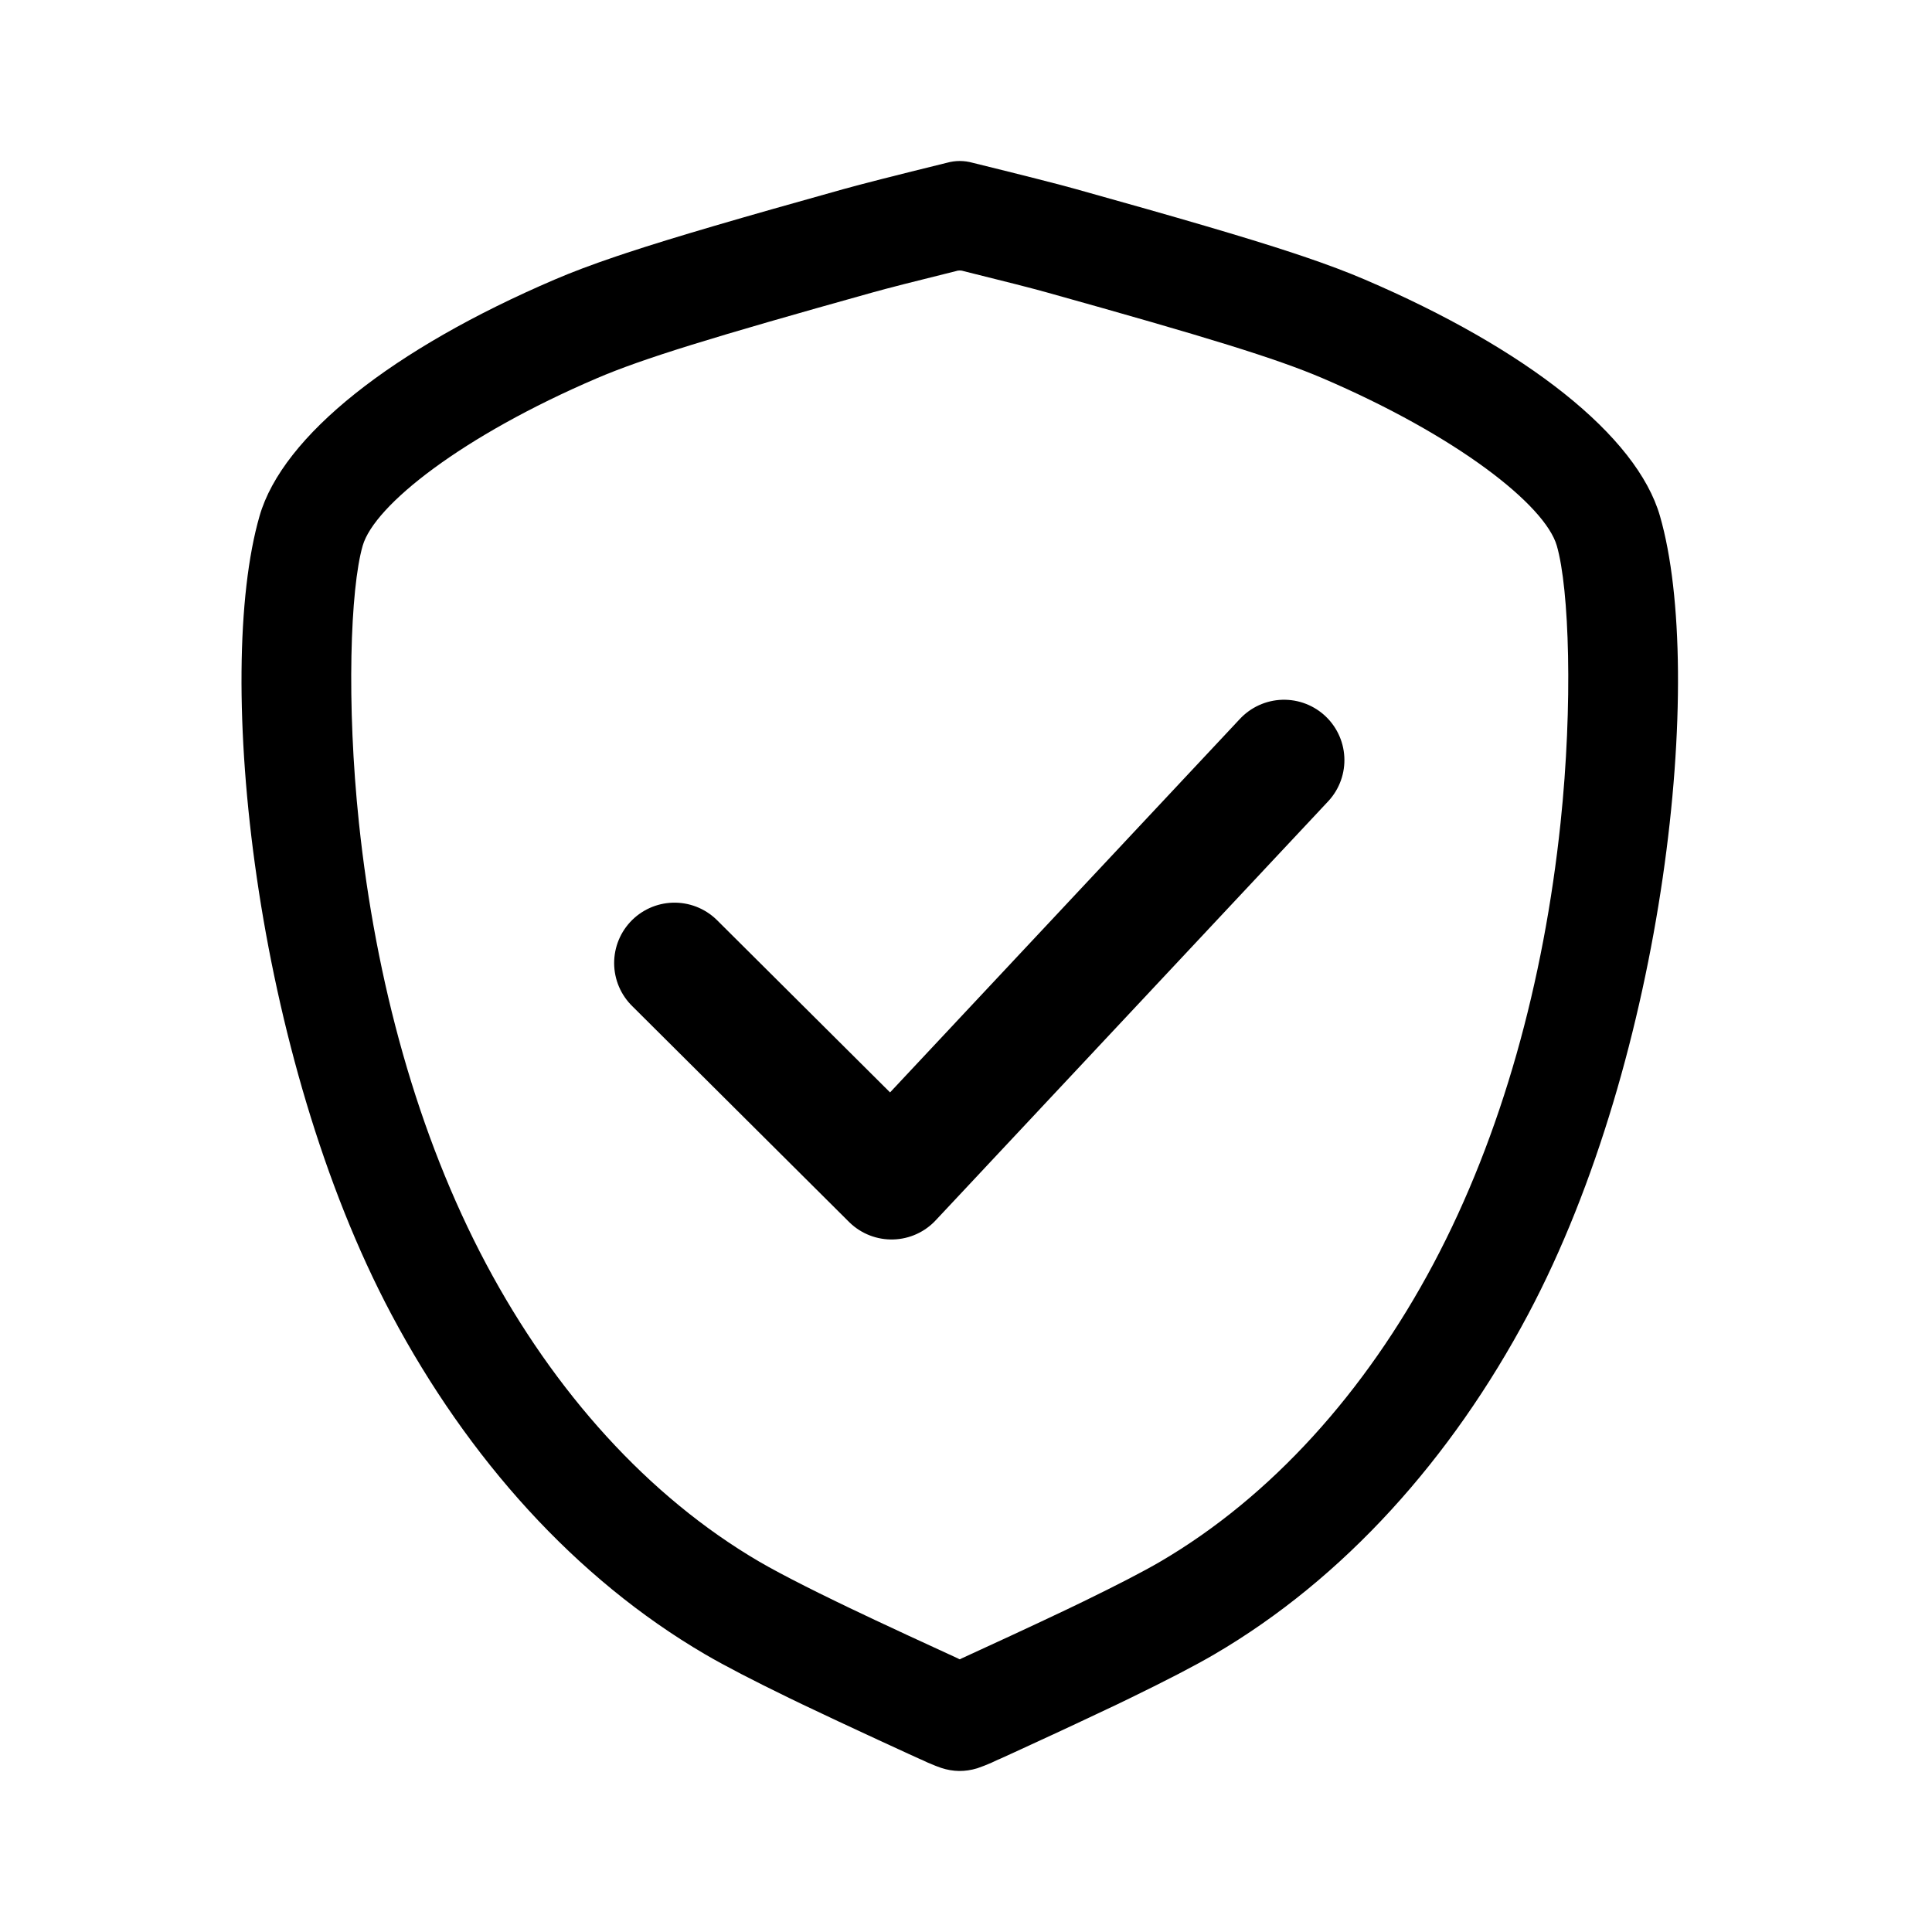
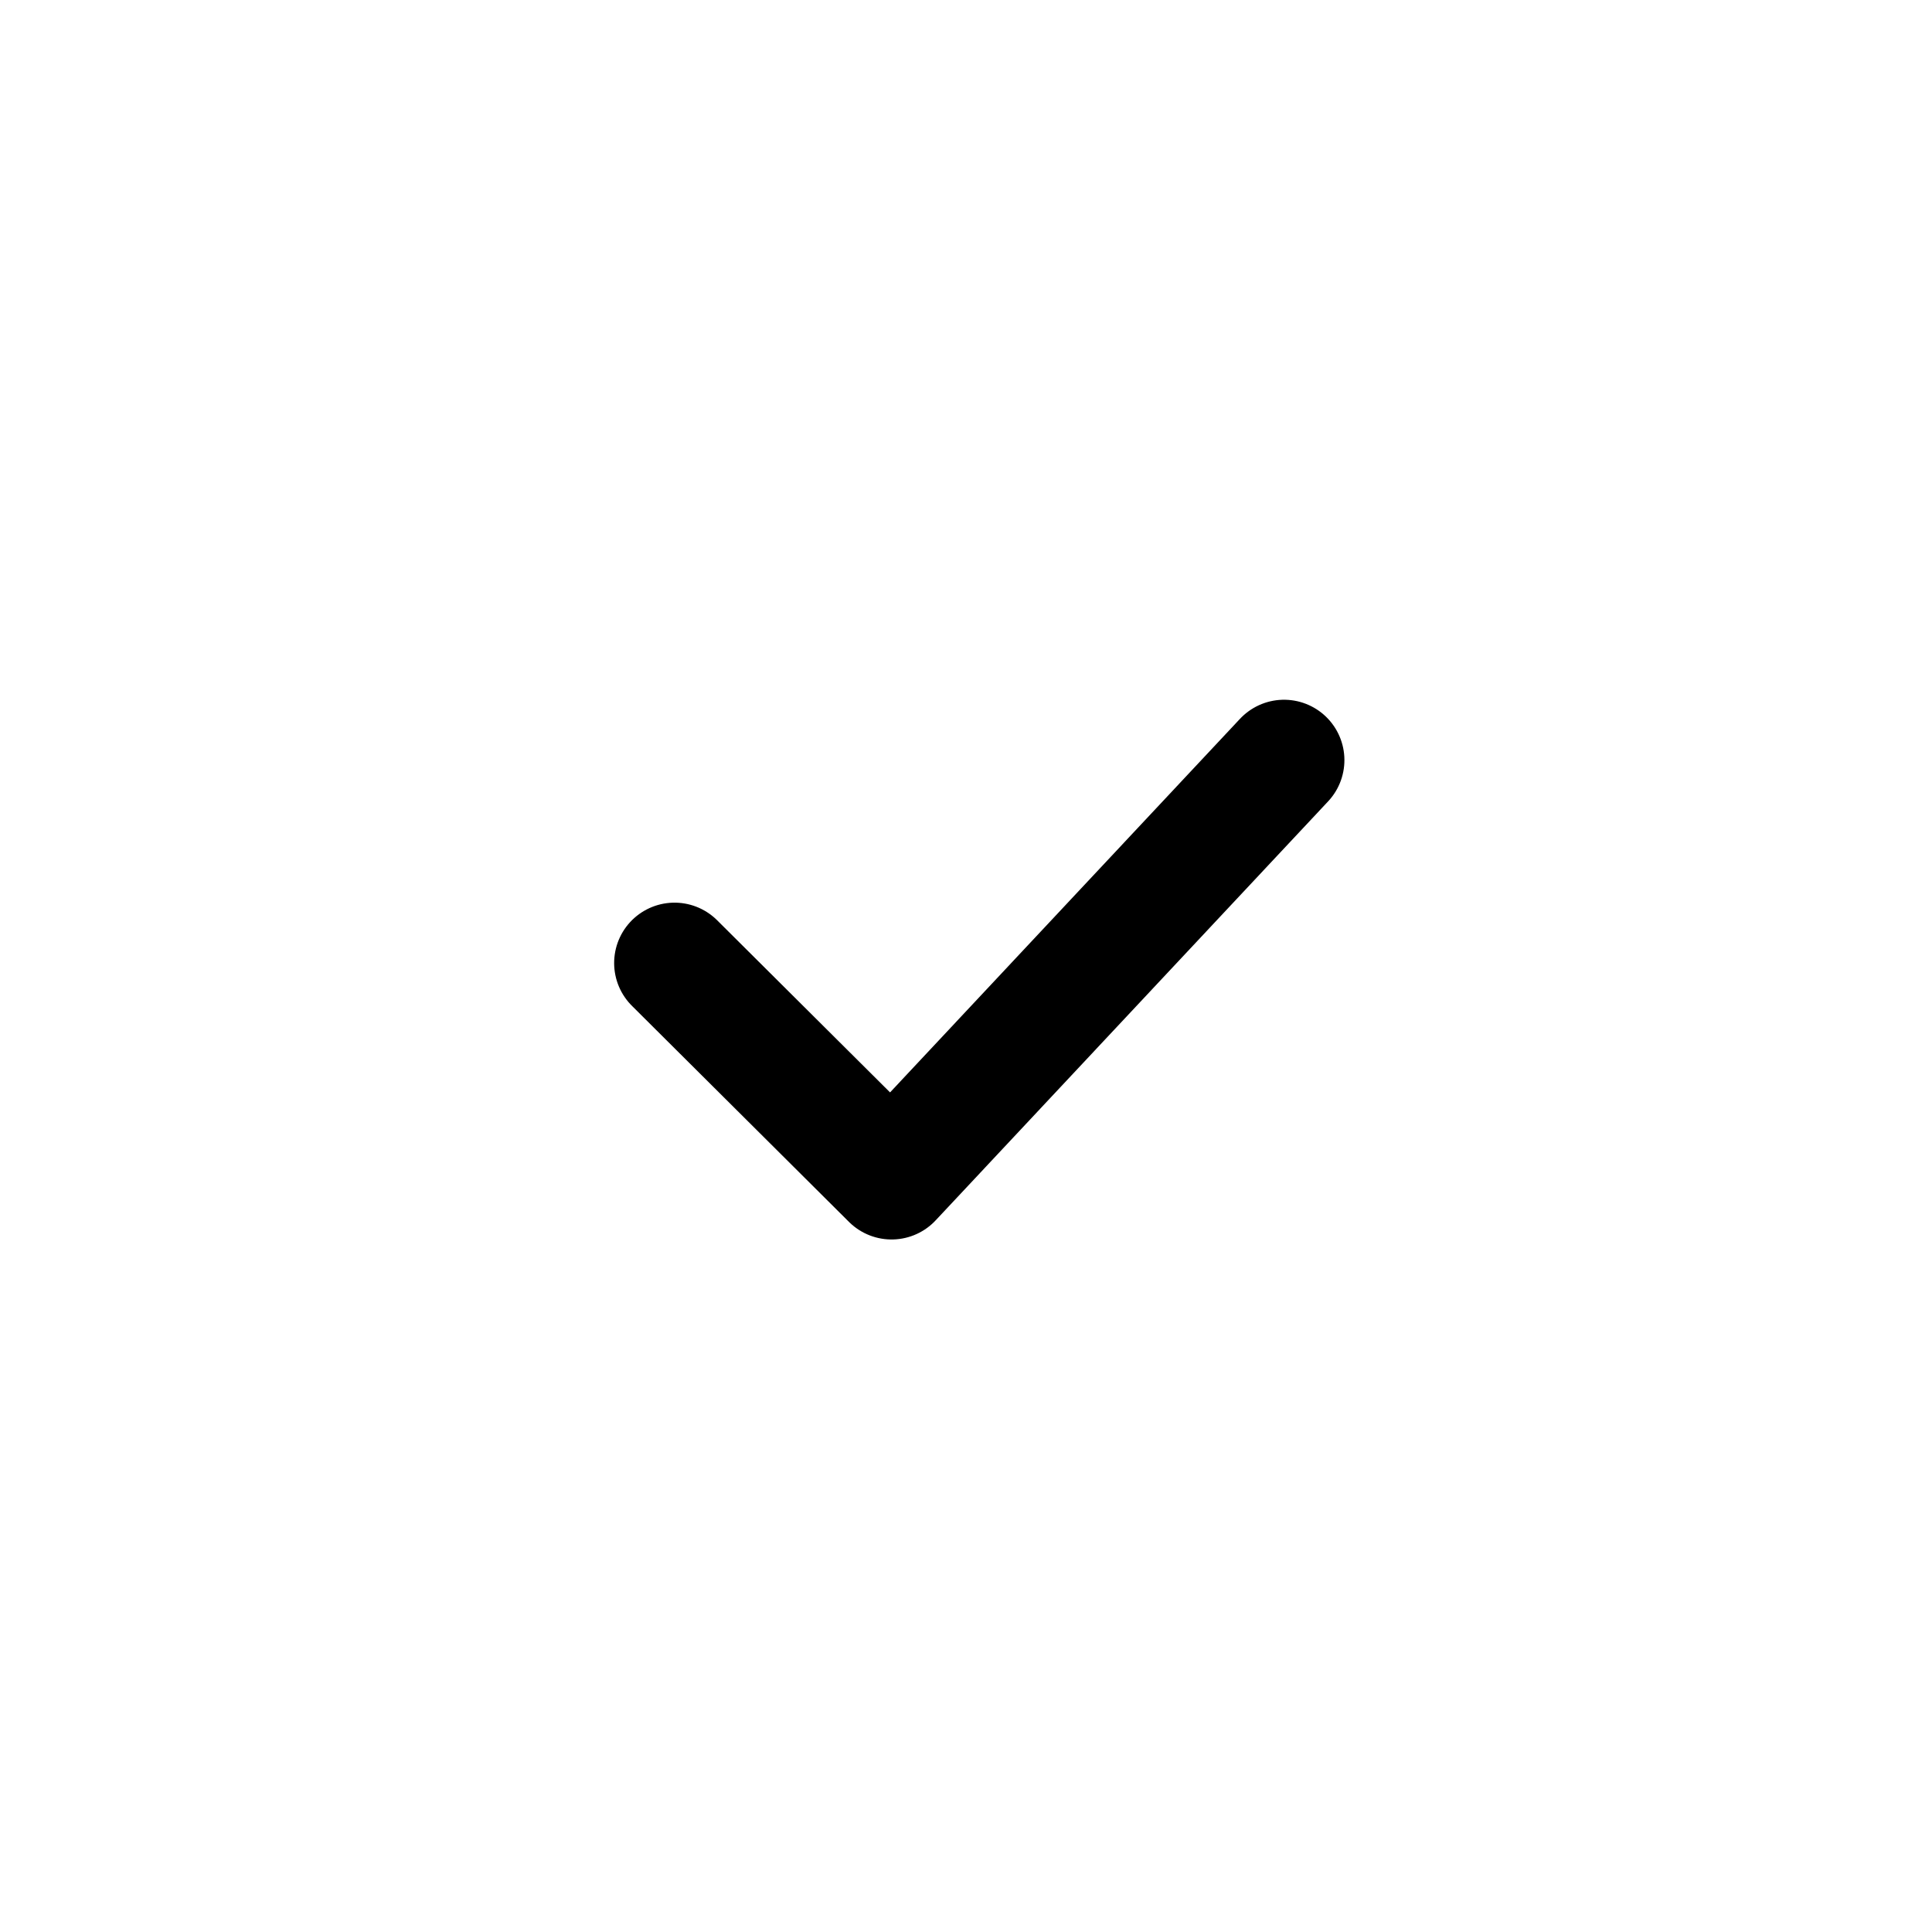
<svg xmlns="http://www.w3.org/2000/svg" width="72px" height="72px" viewBox="0 0 72 72" version="1.1">
  <title>首页/权益 icon/pc&amp;mobile/72x72_warrenty protection@1x_svg</title>
  <g id="首页/权益-icon/pc&amp;mobile/72x72_warrenty-protection@1x_svg" stroke="none" stroke-width="1" fill="none" fill-rule="evenodd">
-     <path d="M34.335,65.576 C34.416,65.621 31.41,64.241 29.894,63.513 L29.399,63.274 C28.077,62.631 27.022,62.086 26.28,61.653 C21.448,58.827 17.449,54.366 14.587,48.984 C9.468,39.358 7.968,25.141 9.673,19.23 C10.536,16.235 14.646,12.998 20.677,10.416 C21.324,10.139 22.051,9.864 22.961,9.556 L23.362,9.422 C25.153,8.831 27.624,8.112 31.437,7.047 C32.091,6.864 33.368,6.539 35.289,6.066 C35.448,6.022 35.608,6 35.767,6 C35.927,6 36.086,6.022 36.246,6.066 C38.166,6.539 39.443,6.864 40.097,7.047 C43.91,8.112 46.382,8.831 48.172,9.422 L48.573,9.556 C49.483,9.864 50.21,10.139 50.857,10.416 C56.888,12.998 60.998,16.235 61.862,19.23 C63.567,25.141 62.067,39.358 56.948,48.984 C54.085,54.366 50.087,58.827 45.254,61.653 C44.513,62.086 43.457,62.631 42.131,63.276 L41.637,63.515 C41.211,63.719 40.668,63.975 40.108,64.236 L39.547,64.498 C38.242,65.104 37.033,65.657 37.216,65.568 L37.213,65.568 L36.952,65.69 C36.863,65.729 36.774,65.766 36.685,65.801 L36.418,65.899 C36.191,65.968 35.966,66.001 35.743,65.999 C35.521,65.996 35.298,65.958 35.076,65.885 L34.886,65.815 L34.847,65.8 C34.67,65.731 34.493,65.653 34.318,65.568 L34.335,65.576 Z M35.767,10.08 C35.714,10.08 35.661,10.089 35.608,10.108 C34.08,10.486 33.044,10.751 32.514,10.9 C26.553,12.565 23.963,13.361 22.251,14.093 C17.23,16.243 13.952,18.825 13.516,20.338 C13.052,21.947 12.909,26.231 13.377,30.669 C14,36.569 15.557,42.289 18.118,47.106 C20.652,51.869 24.153,55.775 28.299,58.2 C28.721,58.446 29.297,58.753 29.999,59.108 L30.549,59.383 C30.74,59.477 30.939,59.575 31.144,59.674 L31.63,59.909 C32.775,60.46 34.869,61.426 35.715,61.812 C35.733,61.828 35.75,61.836 35.767,61.836 C35.784,61.836 35.802,61.828 35.819,61.812 C36.632,61.441 38.593,60.536 39.759,59.979 L39.9,59.911 L40.386,59.677 C41.623,59.075 42.603,58.569 43.235,58.2 C47.382,55.775 50.882,51.869 53.416,47.106 C55.977,42.289 57.535,36.569 58.157,30.669 C58.625,26.231 58.482,21.947 58.018,20.338 C57.582,18.825 54.304,16.243 49.283,14.093 C47.571,13.361 44.981,12.565 39.021,10.9 C38.491,10.751 37.454,10.486 35.926,10.108 C35.873,10.089 35.82,10.08 35.767,10.08 Z" id="形状结合" fill="#000000" fill-rule="nonzero" />
    <polyline id="路径-2" stroke="#000000" stroke-width="4.5" stroke-linecap="round" stroke-linejoin="round" transform="translate(36.958, 36.511) rotate(-6) translate(-36.958, -36.511)" points="25.267 34.657 32.47 43.511 48.648 29.511" />
  </g>
</svg>